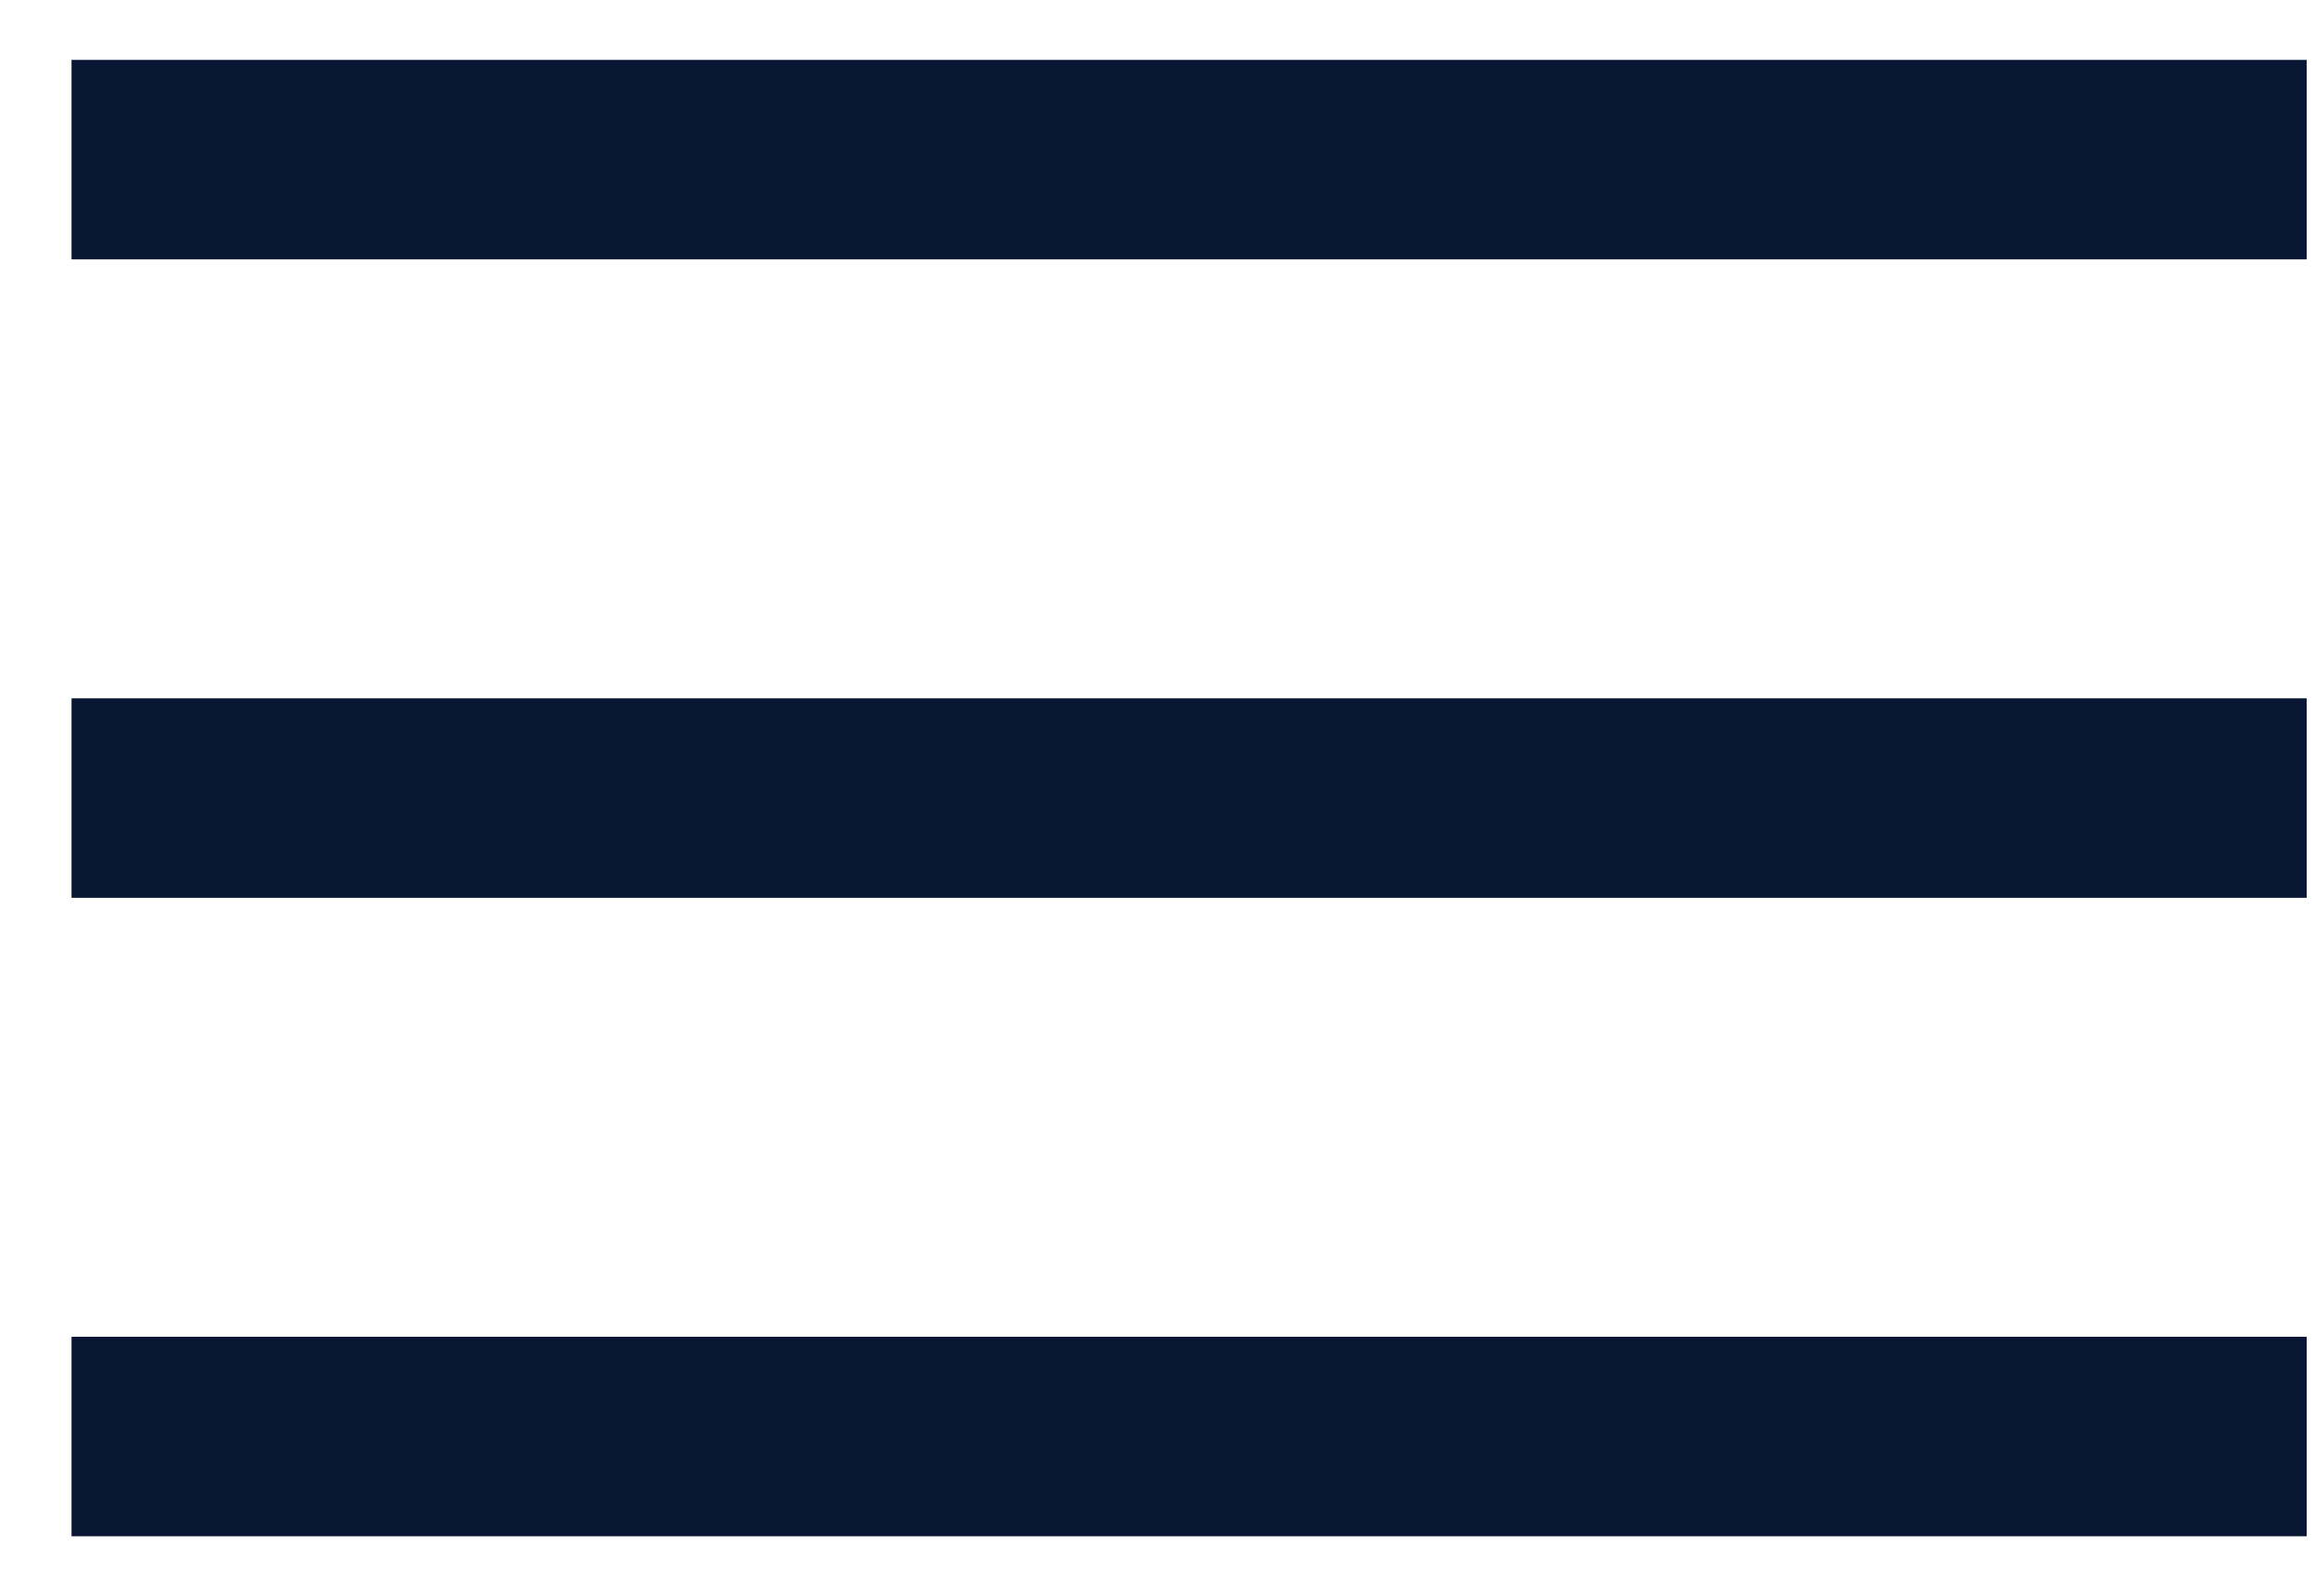
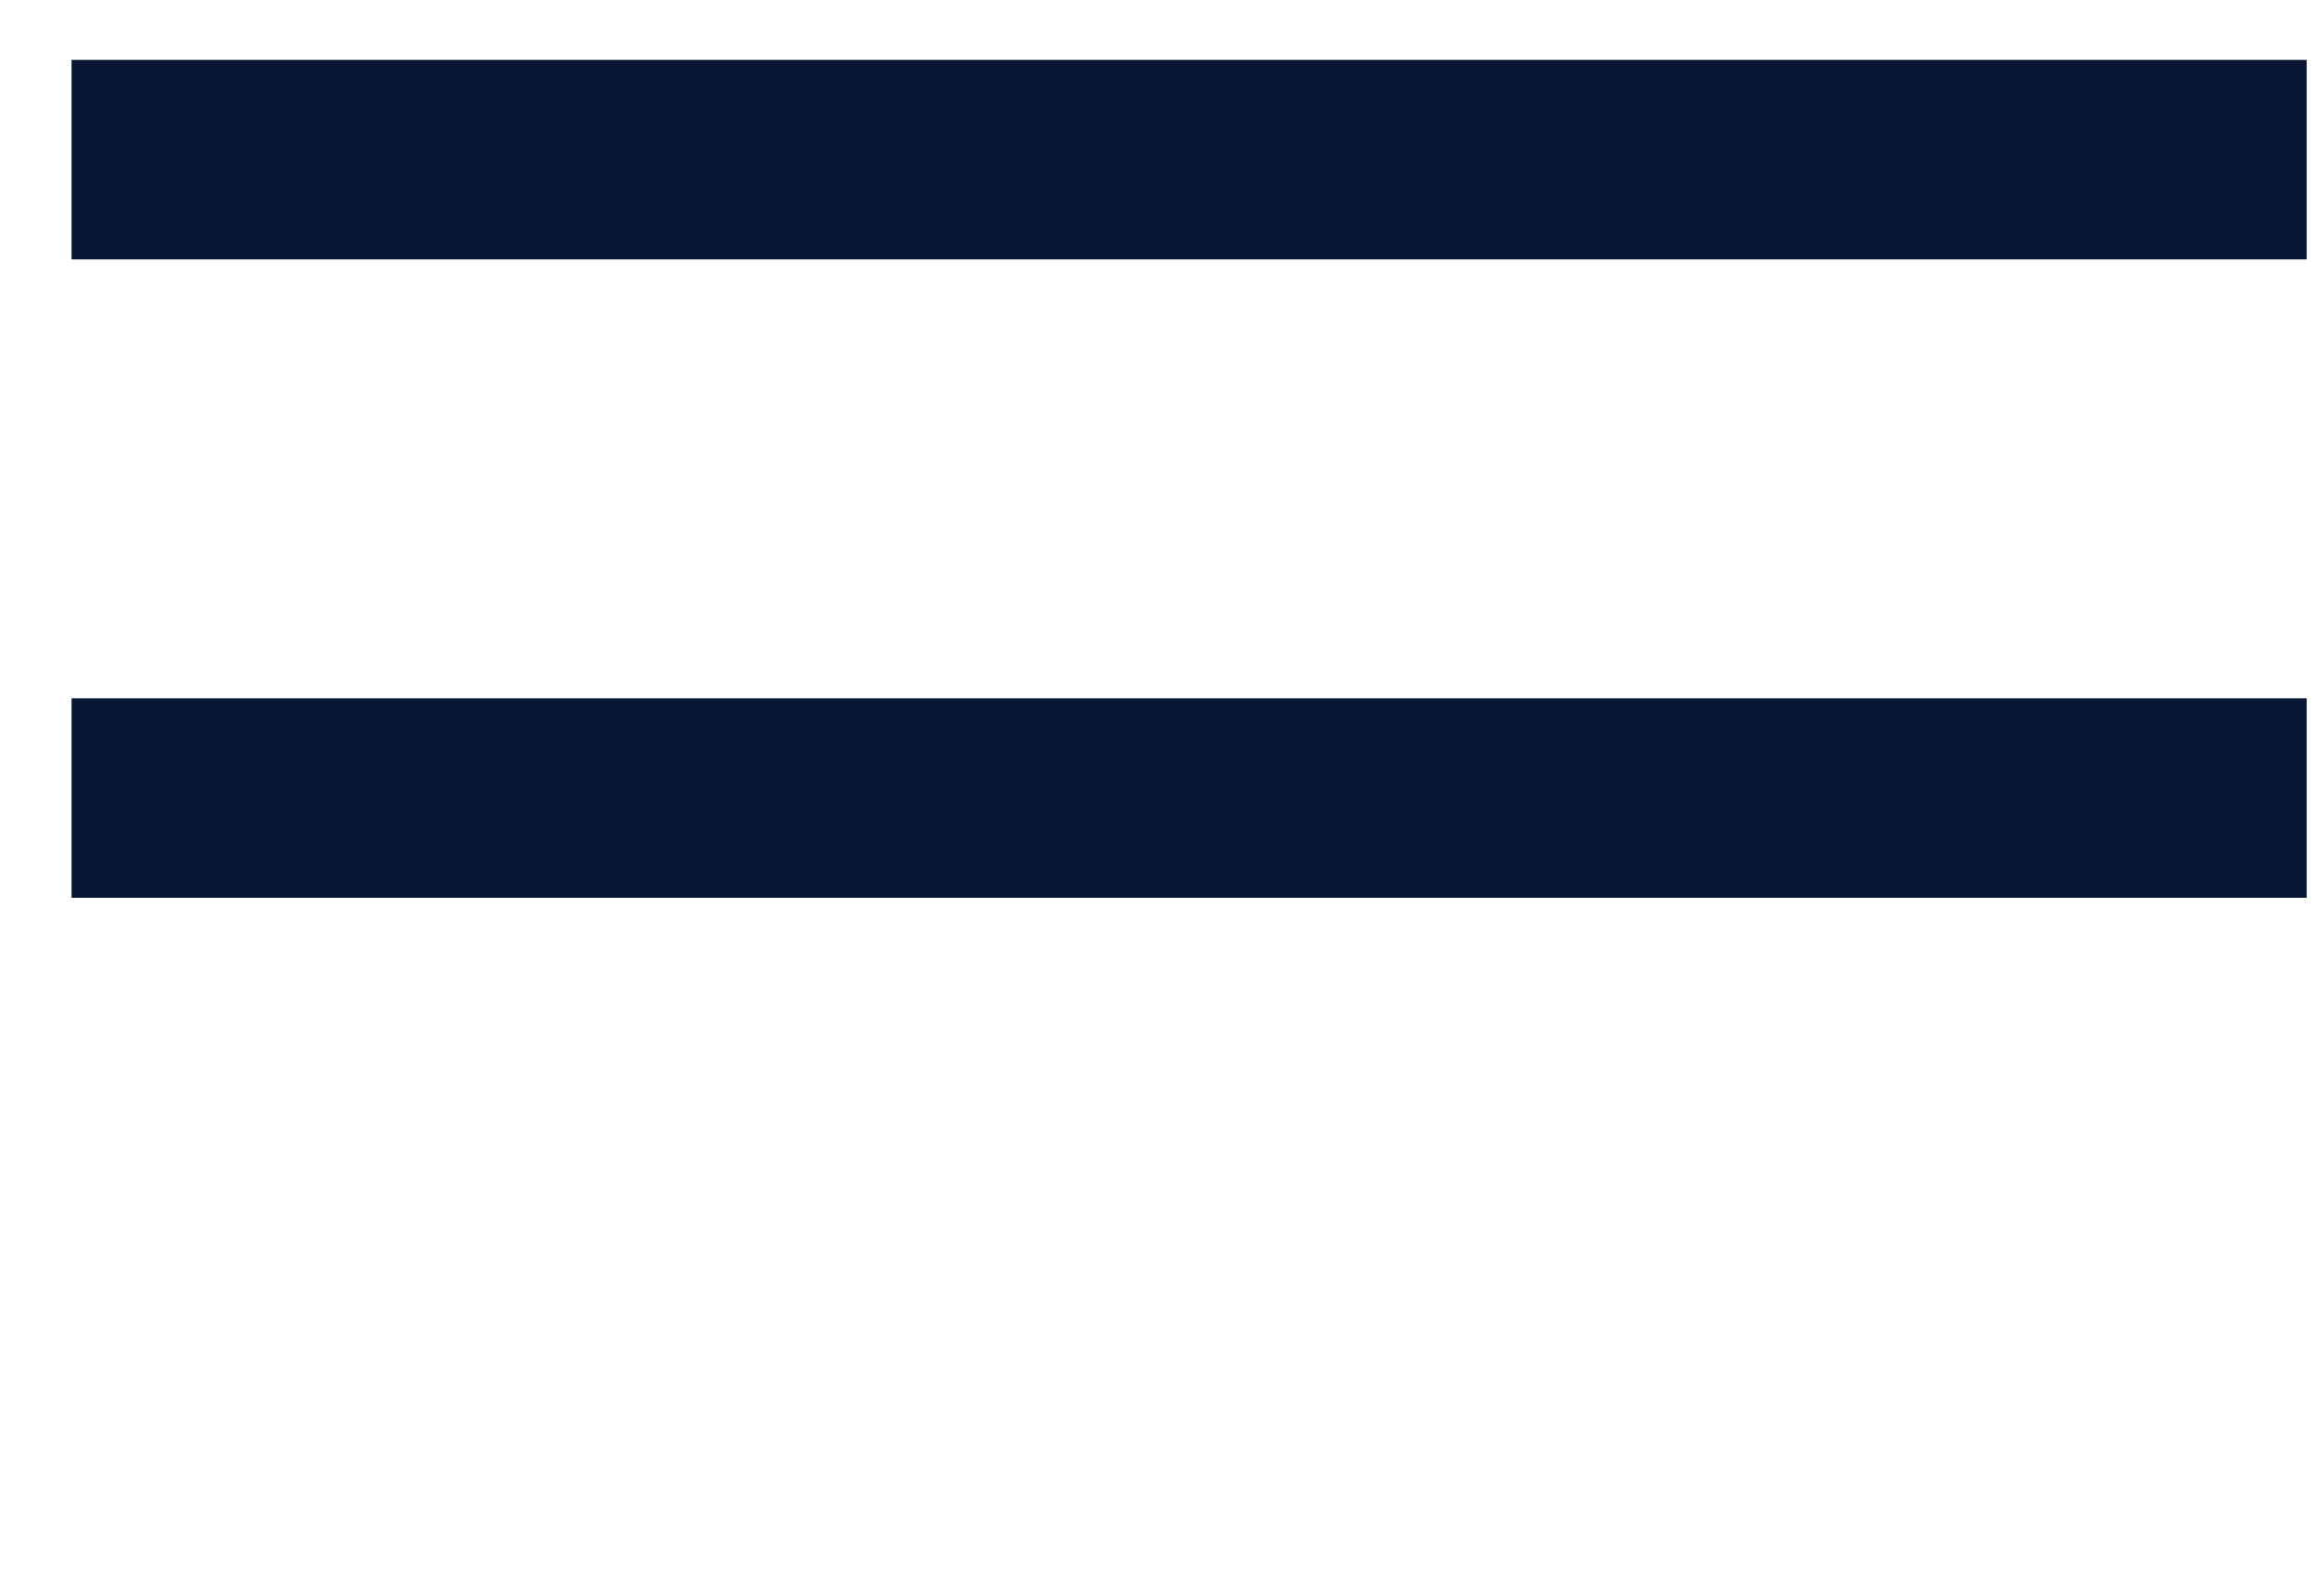
<svg xmlns="http://www.w3.org/2000/svg" width="29" height="20" viewBox="0 0 29 20" fill="none">
  <path d="M0.896 2H28.896" stroke="#091735" stroke-width="2.5" />
  <path d="M0.896 10H28.896" stroke="#091735" stroke-width="2.5" />
-   <path d="M0.896 18H28.896" stroke="#091735" stroke-width="2.5" />
</svg>